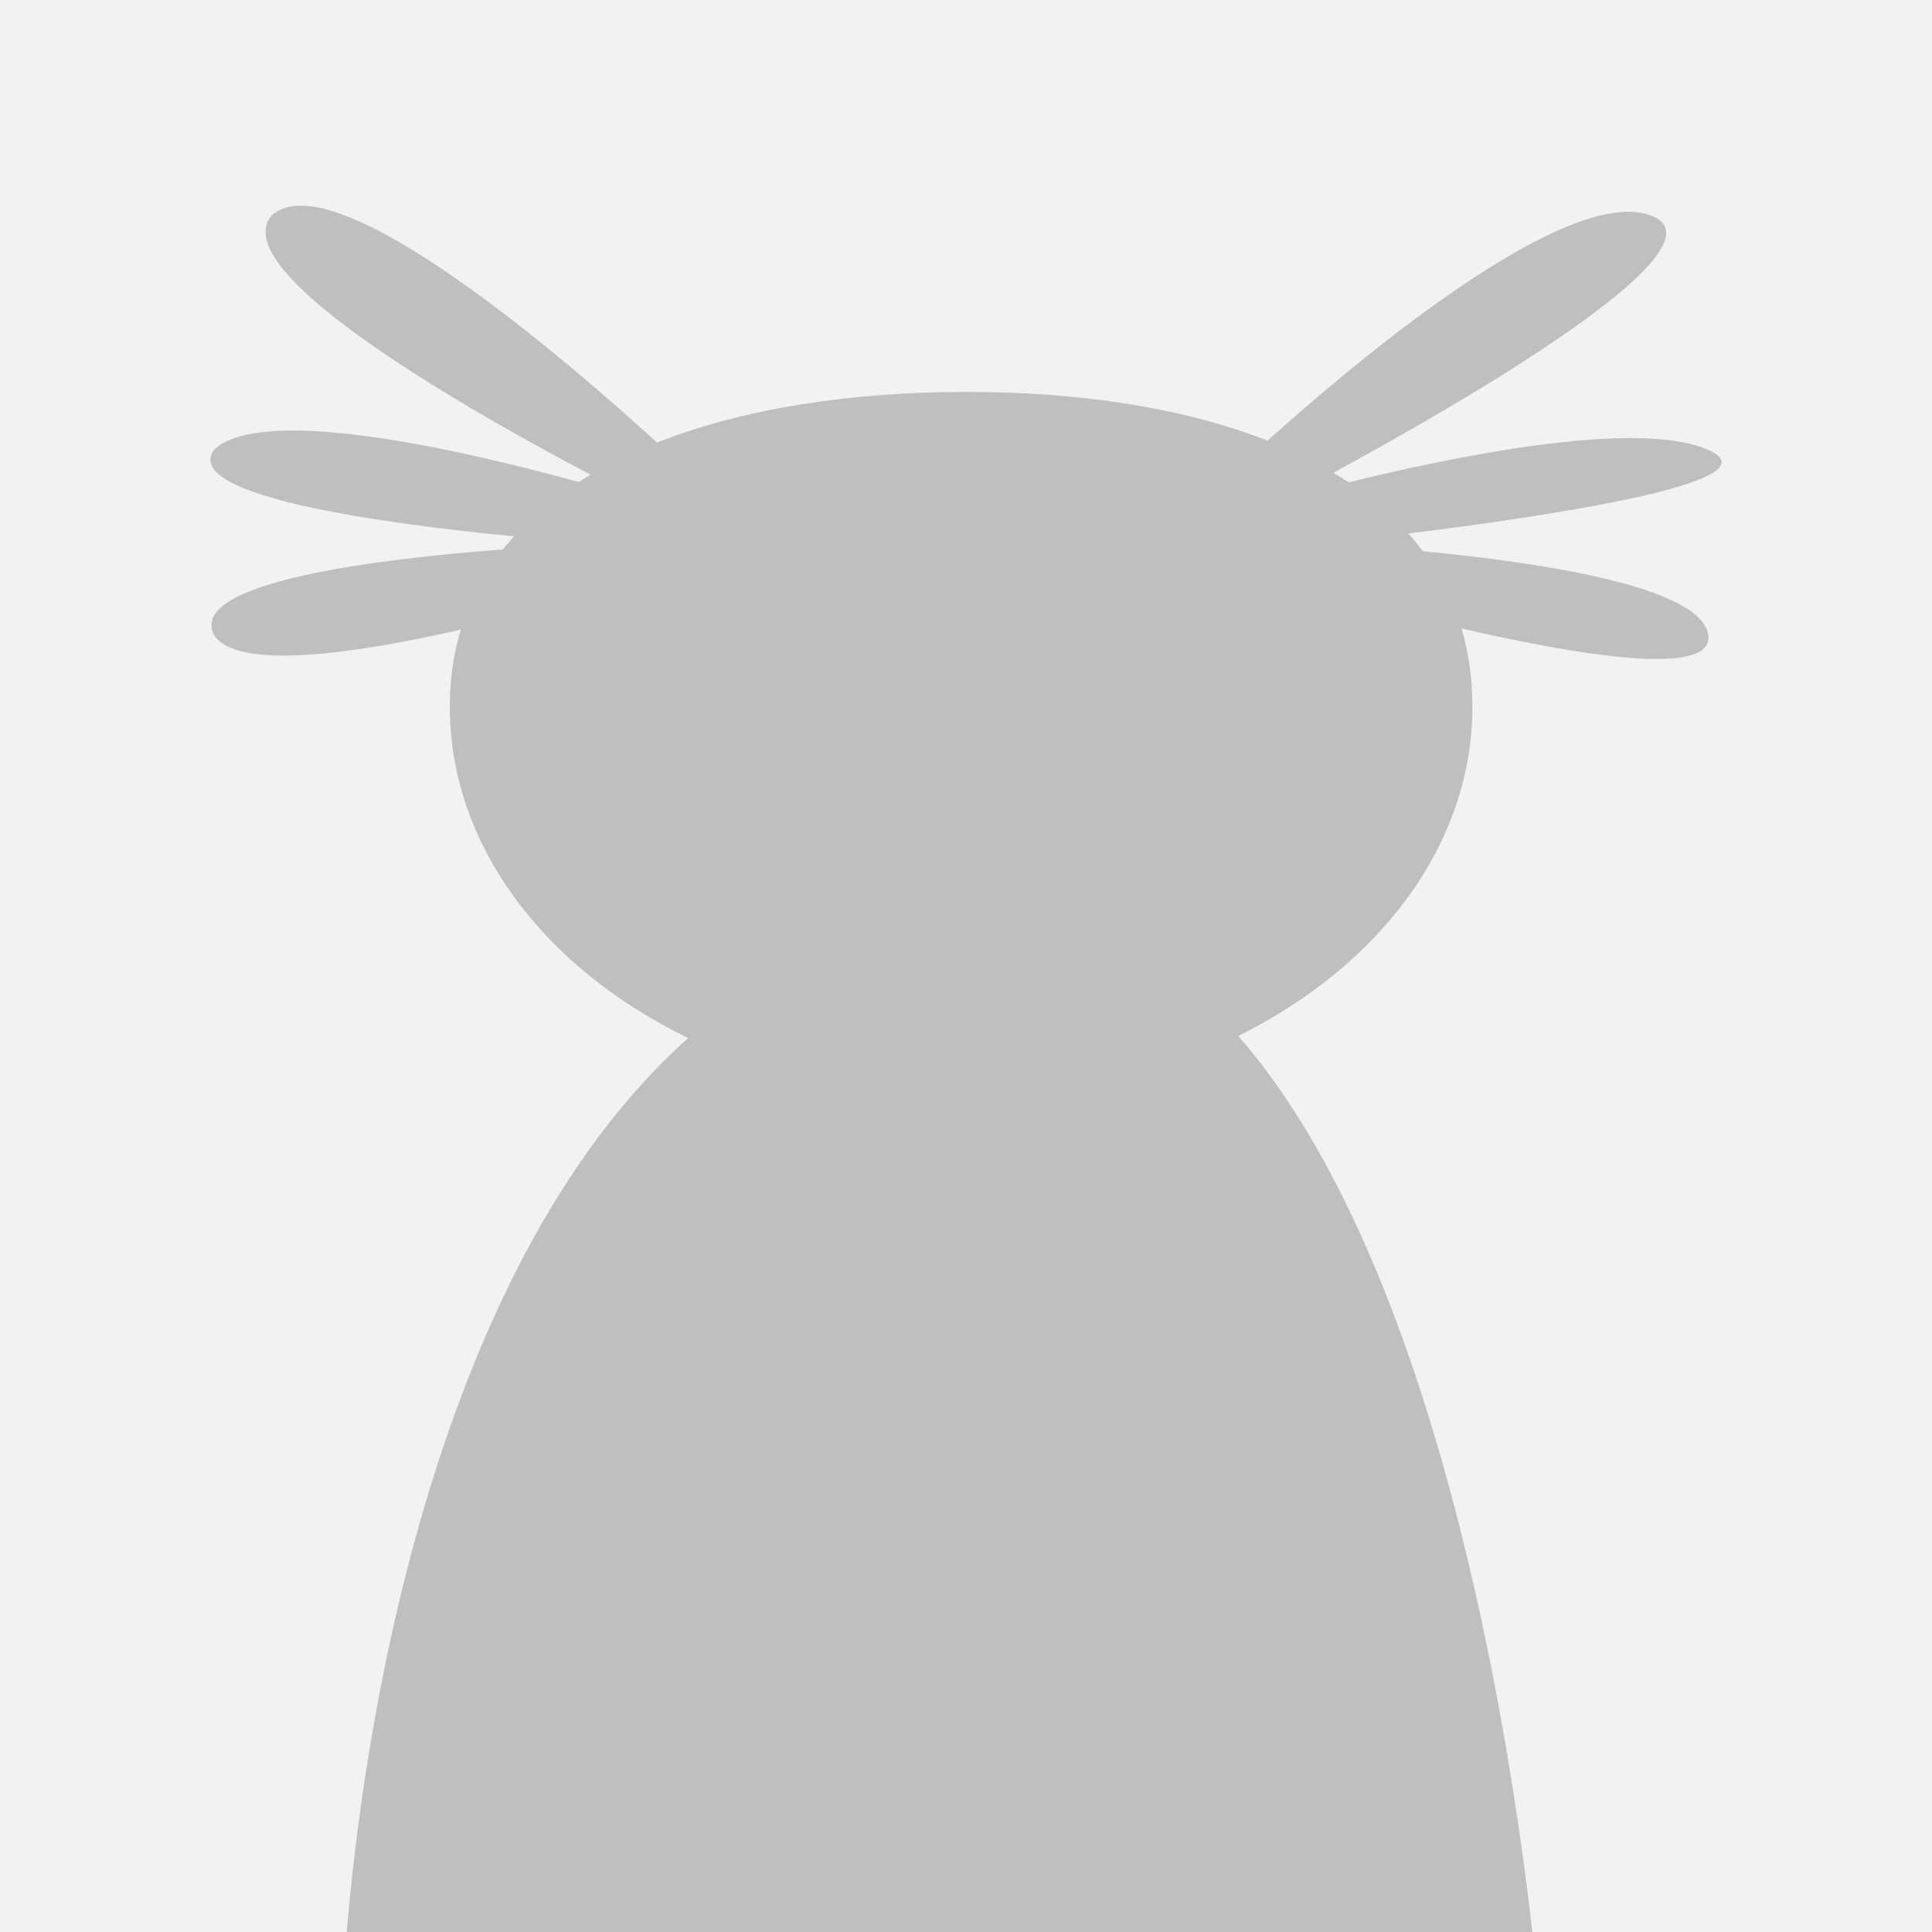
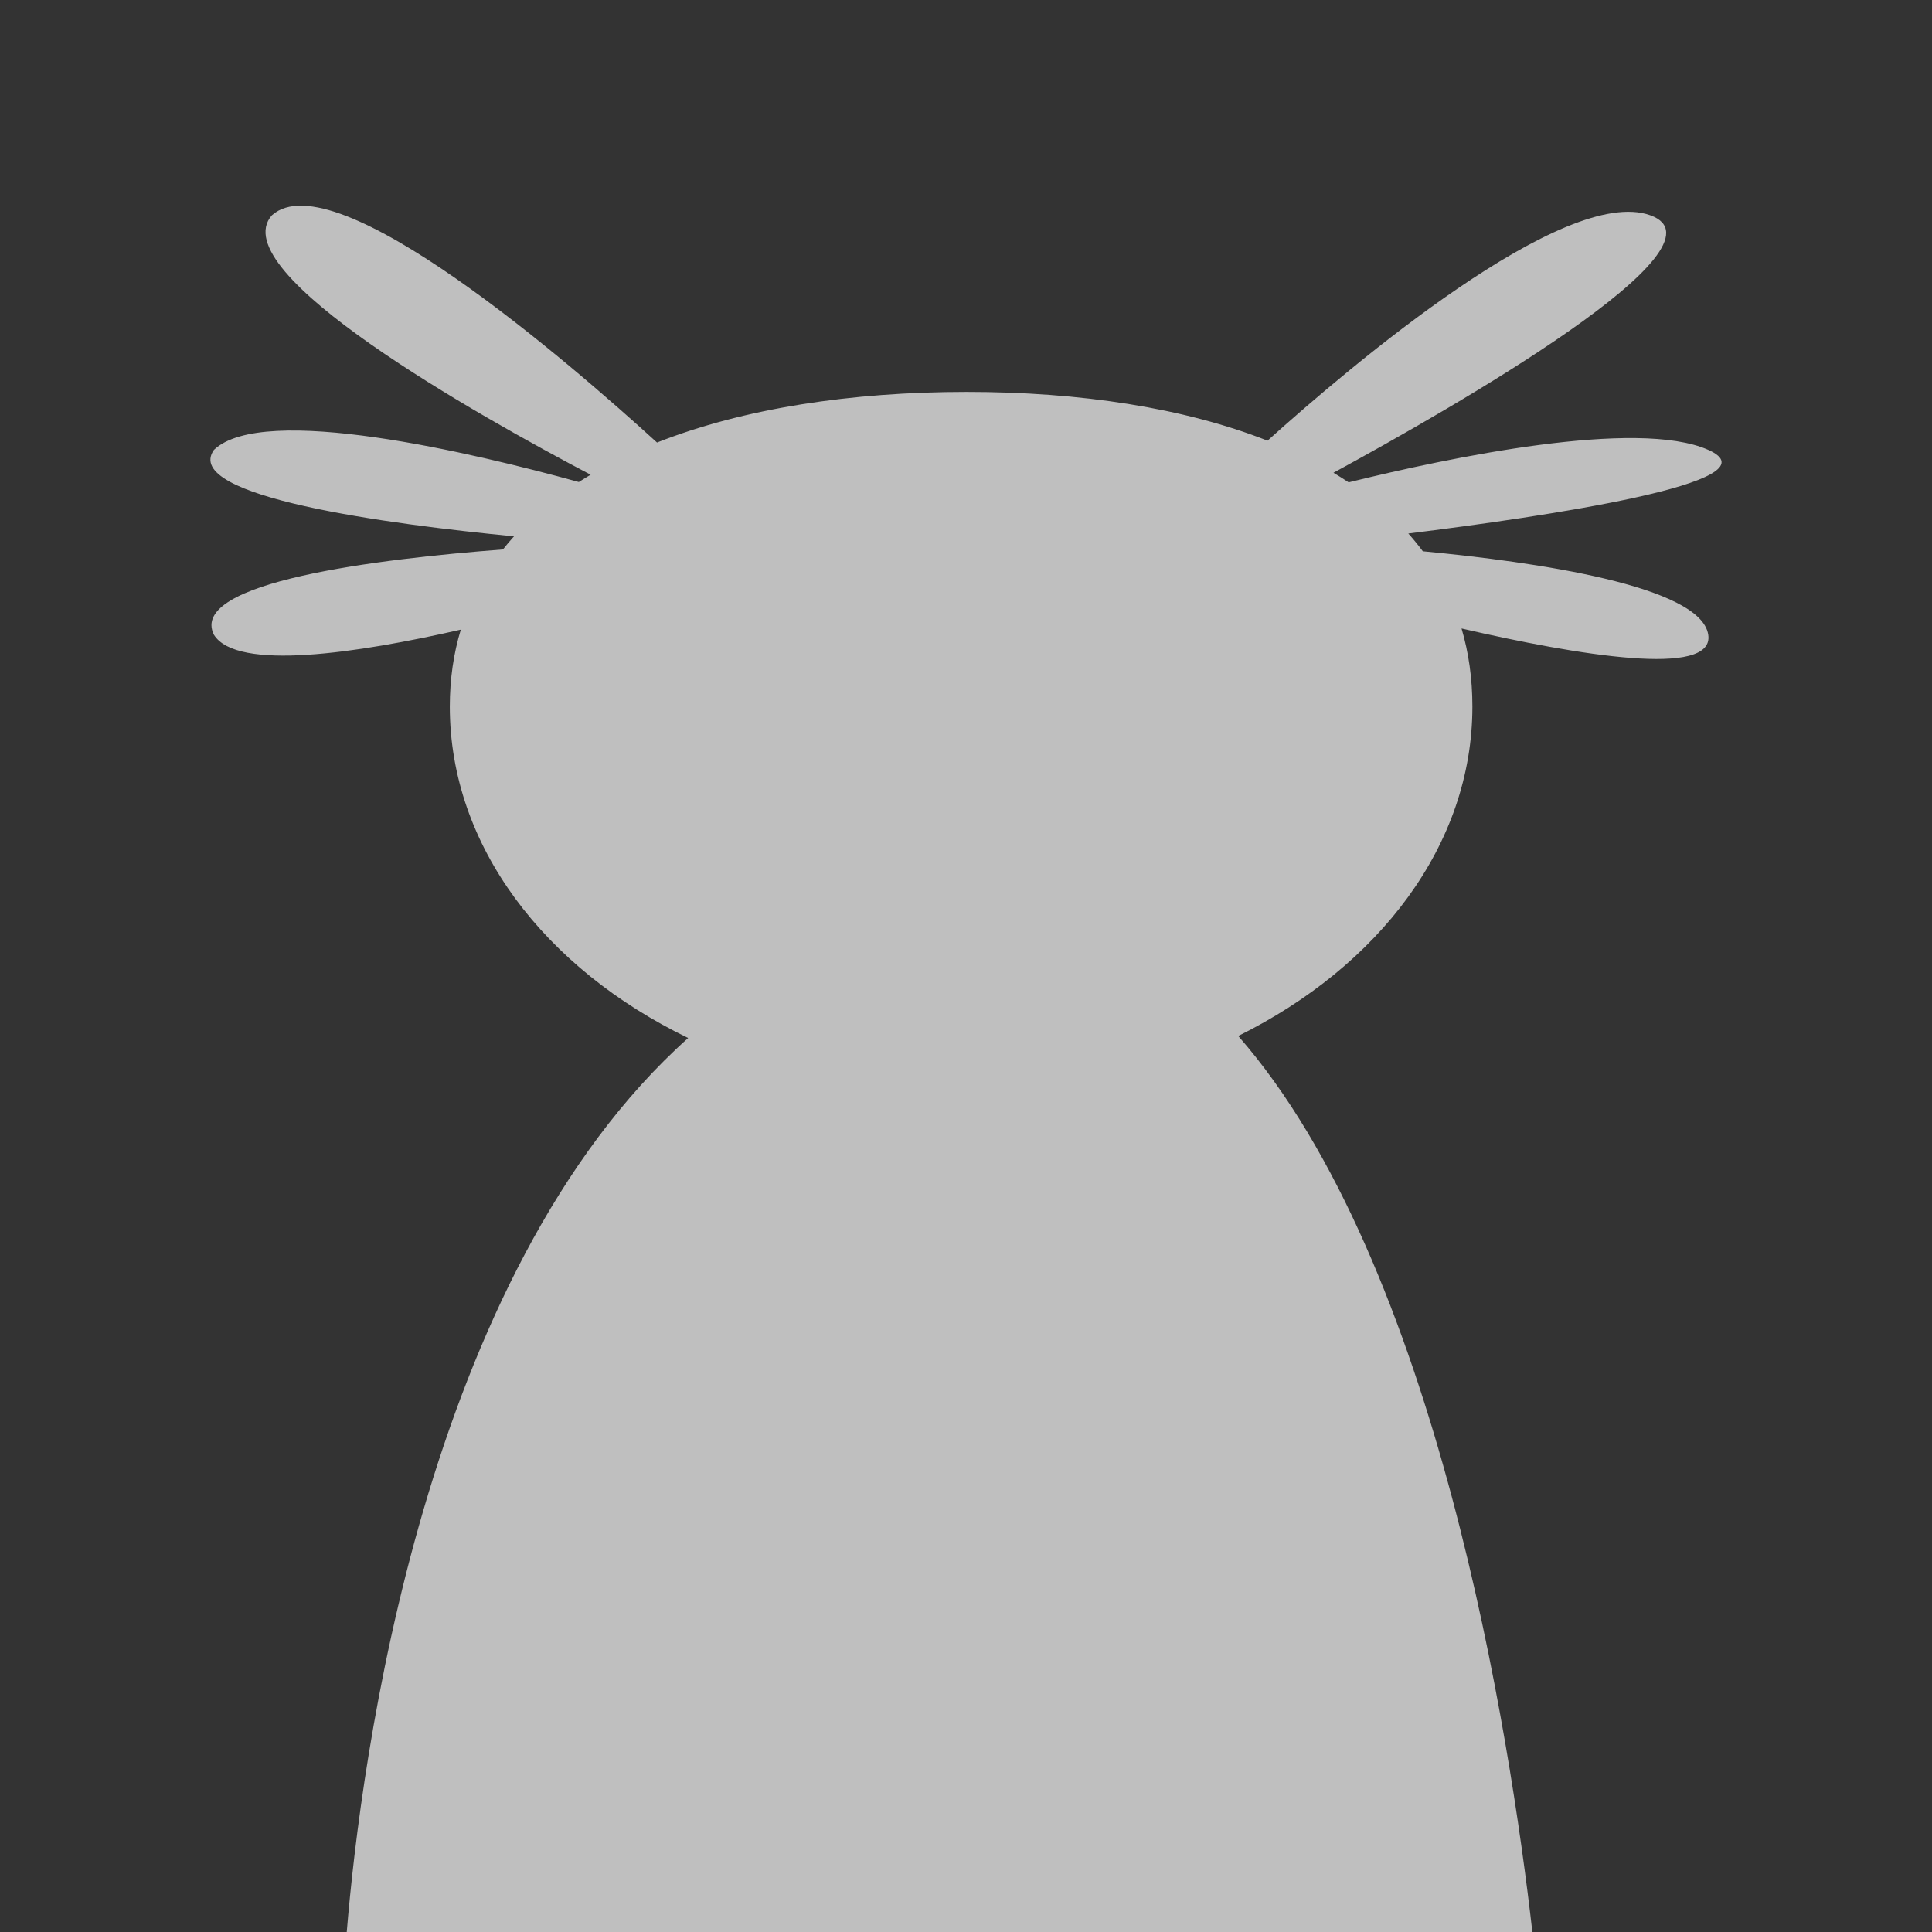
<svg xmlns="http://www.w3.org/2000/svg" version="1.1" viewBox="610 117 700 700" width="700px" height="700px">
  <rect x="610" y="117" width="700" height="700" fill="#333333" stroke="none" />
  <g transform="matrix(1, 0, 0, 1, -2.776, 0)">
-     <rect x="612.776" y="117" width="700" height="700" id="rect-1" vector-effect="non-scaling-stroke" style="fill: rgb(242, 242, 242); mix-blend-mode: normal;" fill="#ffffff" fill-rule="nonzero" stroke="#000000" stroke-width="0" stroke-linecap="butt" stroke-linejoin="miter" stroke-miterlimit="10" stroke-dasharray="" stroke-dashoffset="0" font-family="none" font-weight="none" font-size="none" text-anchor="none" />
    <path d="M 862.103 493.093 C 810.209 467.931 775.75 423.55 775.75 373 C 775.75 363.021 777.125 353.736 779.736 345.13 C 742.284 353.677 698.579 360.261 690.291 347 C 680.72 327.86 750.123 319.467 795 316.072 C 796.277 314.454 797.612 312.873 799.003 311.327 C 753.758 306.942 678.269 296.972 690.291 280 C 708.116 262.917 784.418 281.14 822.497 291.647 C 823.896 290.748 825.322 289.869 826.773 289.008 C 786.694 267.926 693.118 215.543 711.291 195 C 734.058 174.672 819.639 248.893 850.828 277.342 C 882.235 264.948 921.165 259 963 259 C 1004.068 259 1041.693 264.732 1072.022 276.667 C 1102.196 249.525 1179.631 183.844 1210.709 195 C 1241.758 206.146 1139.075 264.826 1095.913 288.291 C 1097.793 289.414 1099.628 290.571 1101.418 291.762 C 1137.793 282.789 1205.871 268.516 1231.709 280 C 1257.76 291.578 1172.277 304.203 1123.036 310.298 C 1124.89 312.377 1126.643 314.523 1128.293 316.735 C 1169.166 320.604 1229.084 329.279 1231.709 347 C 1234.034 362.691 1184.348 354.403 1142.318 344.707 C 1144.896 353.432 1146.25 362.858 1146.25 373 C 1146.25 423.056 1112.461 467.063 1061.414 492.35 C 1133.611 574.789 1159.968 746.678 1167.981 817 L 738.408 817 C 743.519 755.174 766.242 578.808 862.103 493.093 Z" id="Path 1" fill="#bfbfbf" stroke="#000000" fill-rule="nonzero" stroke-width="0" stroke-linecap="round" stroke-linejoin="round" stroke-miterlimit="10" stroke-dasharray="" stroke-dashoffset="0" font-family="none" font-weight="none" font-size="none" text-anchor="none" style="mix-blend-mode: normal;" />
  </g>
</svg>